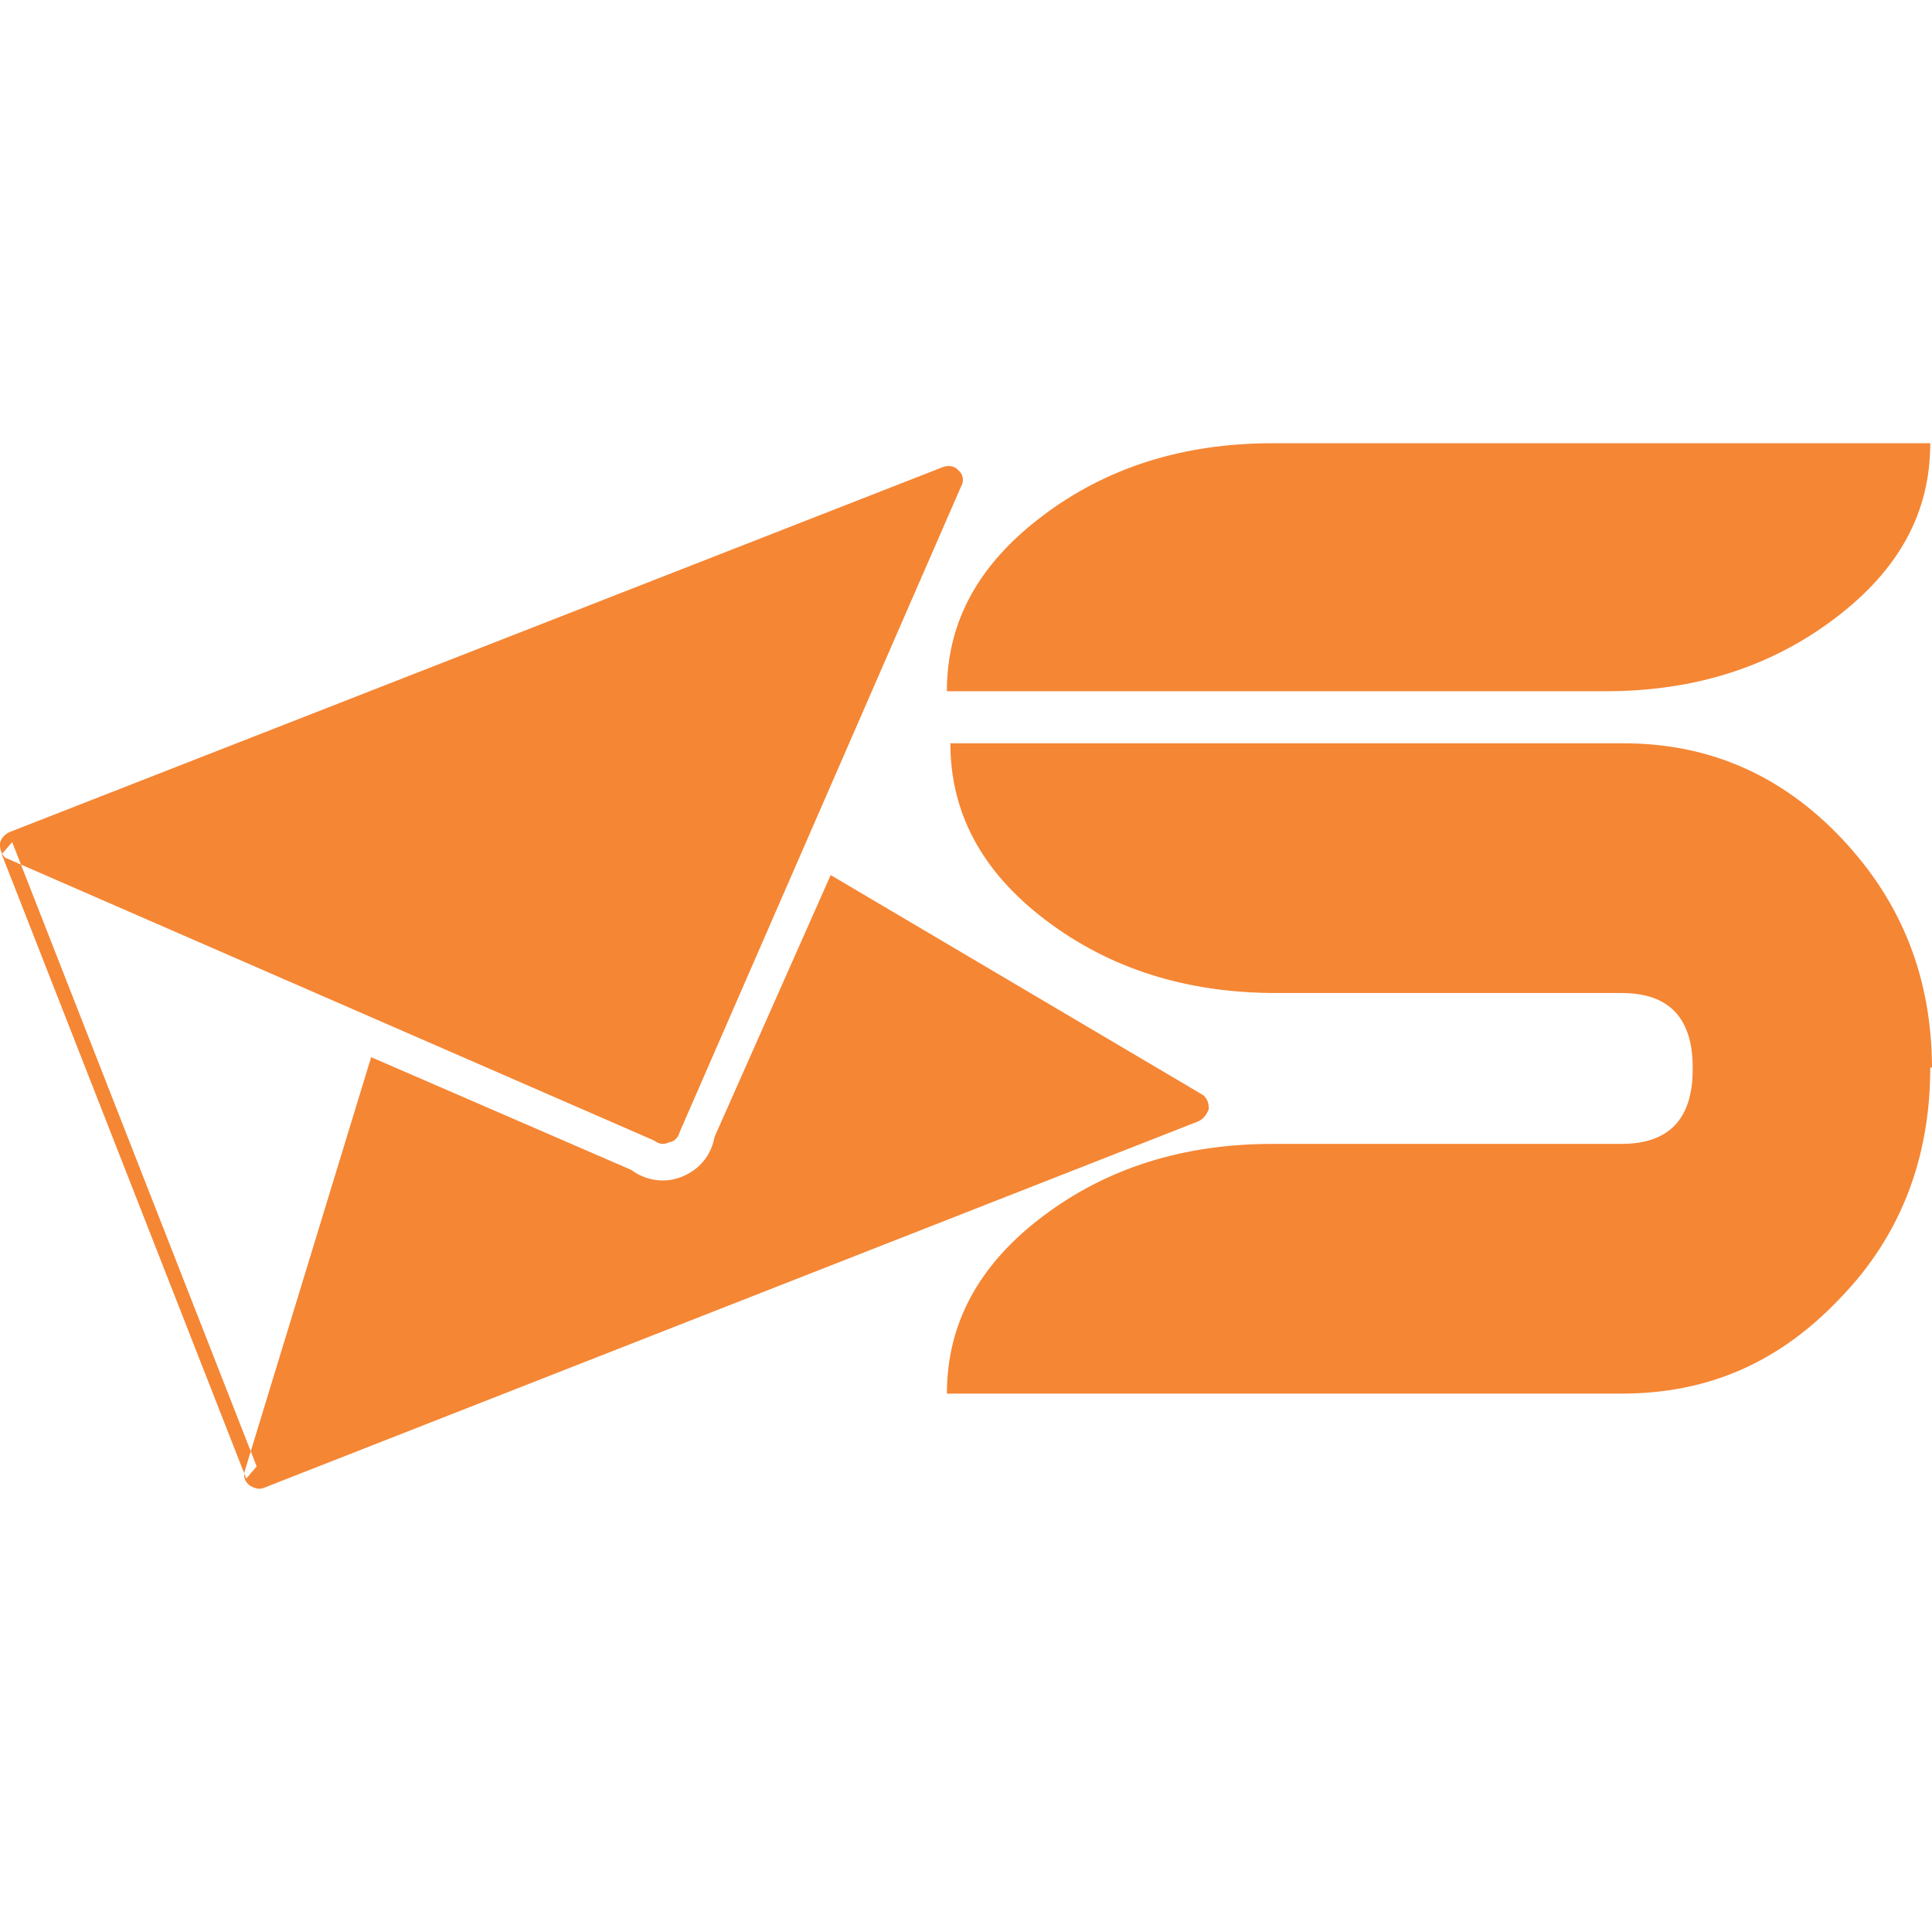
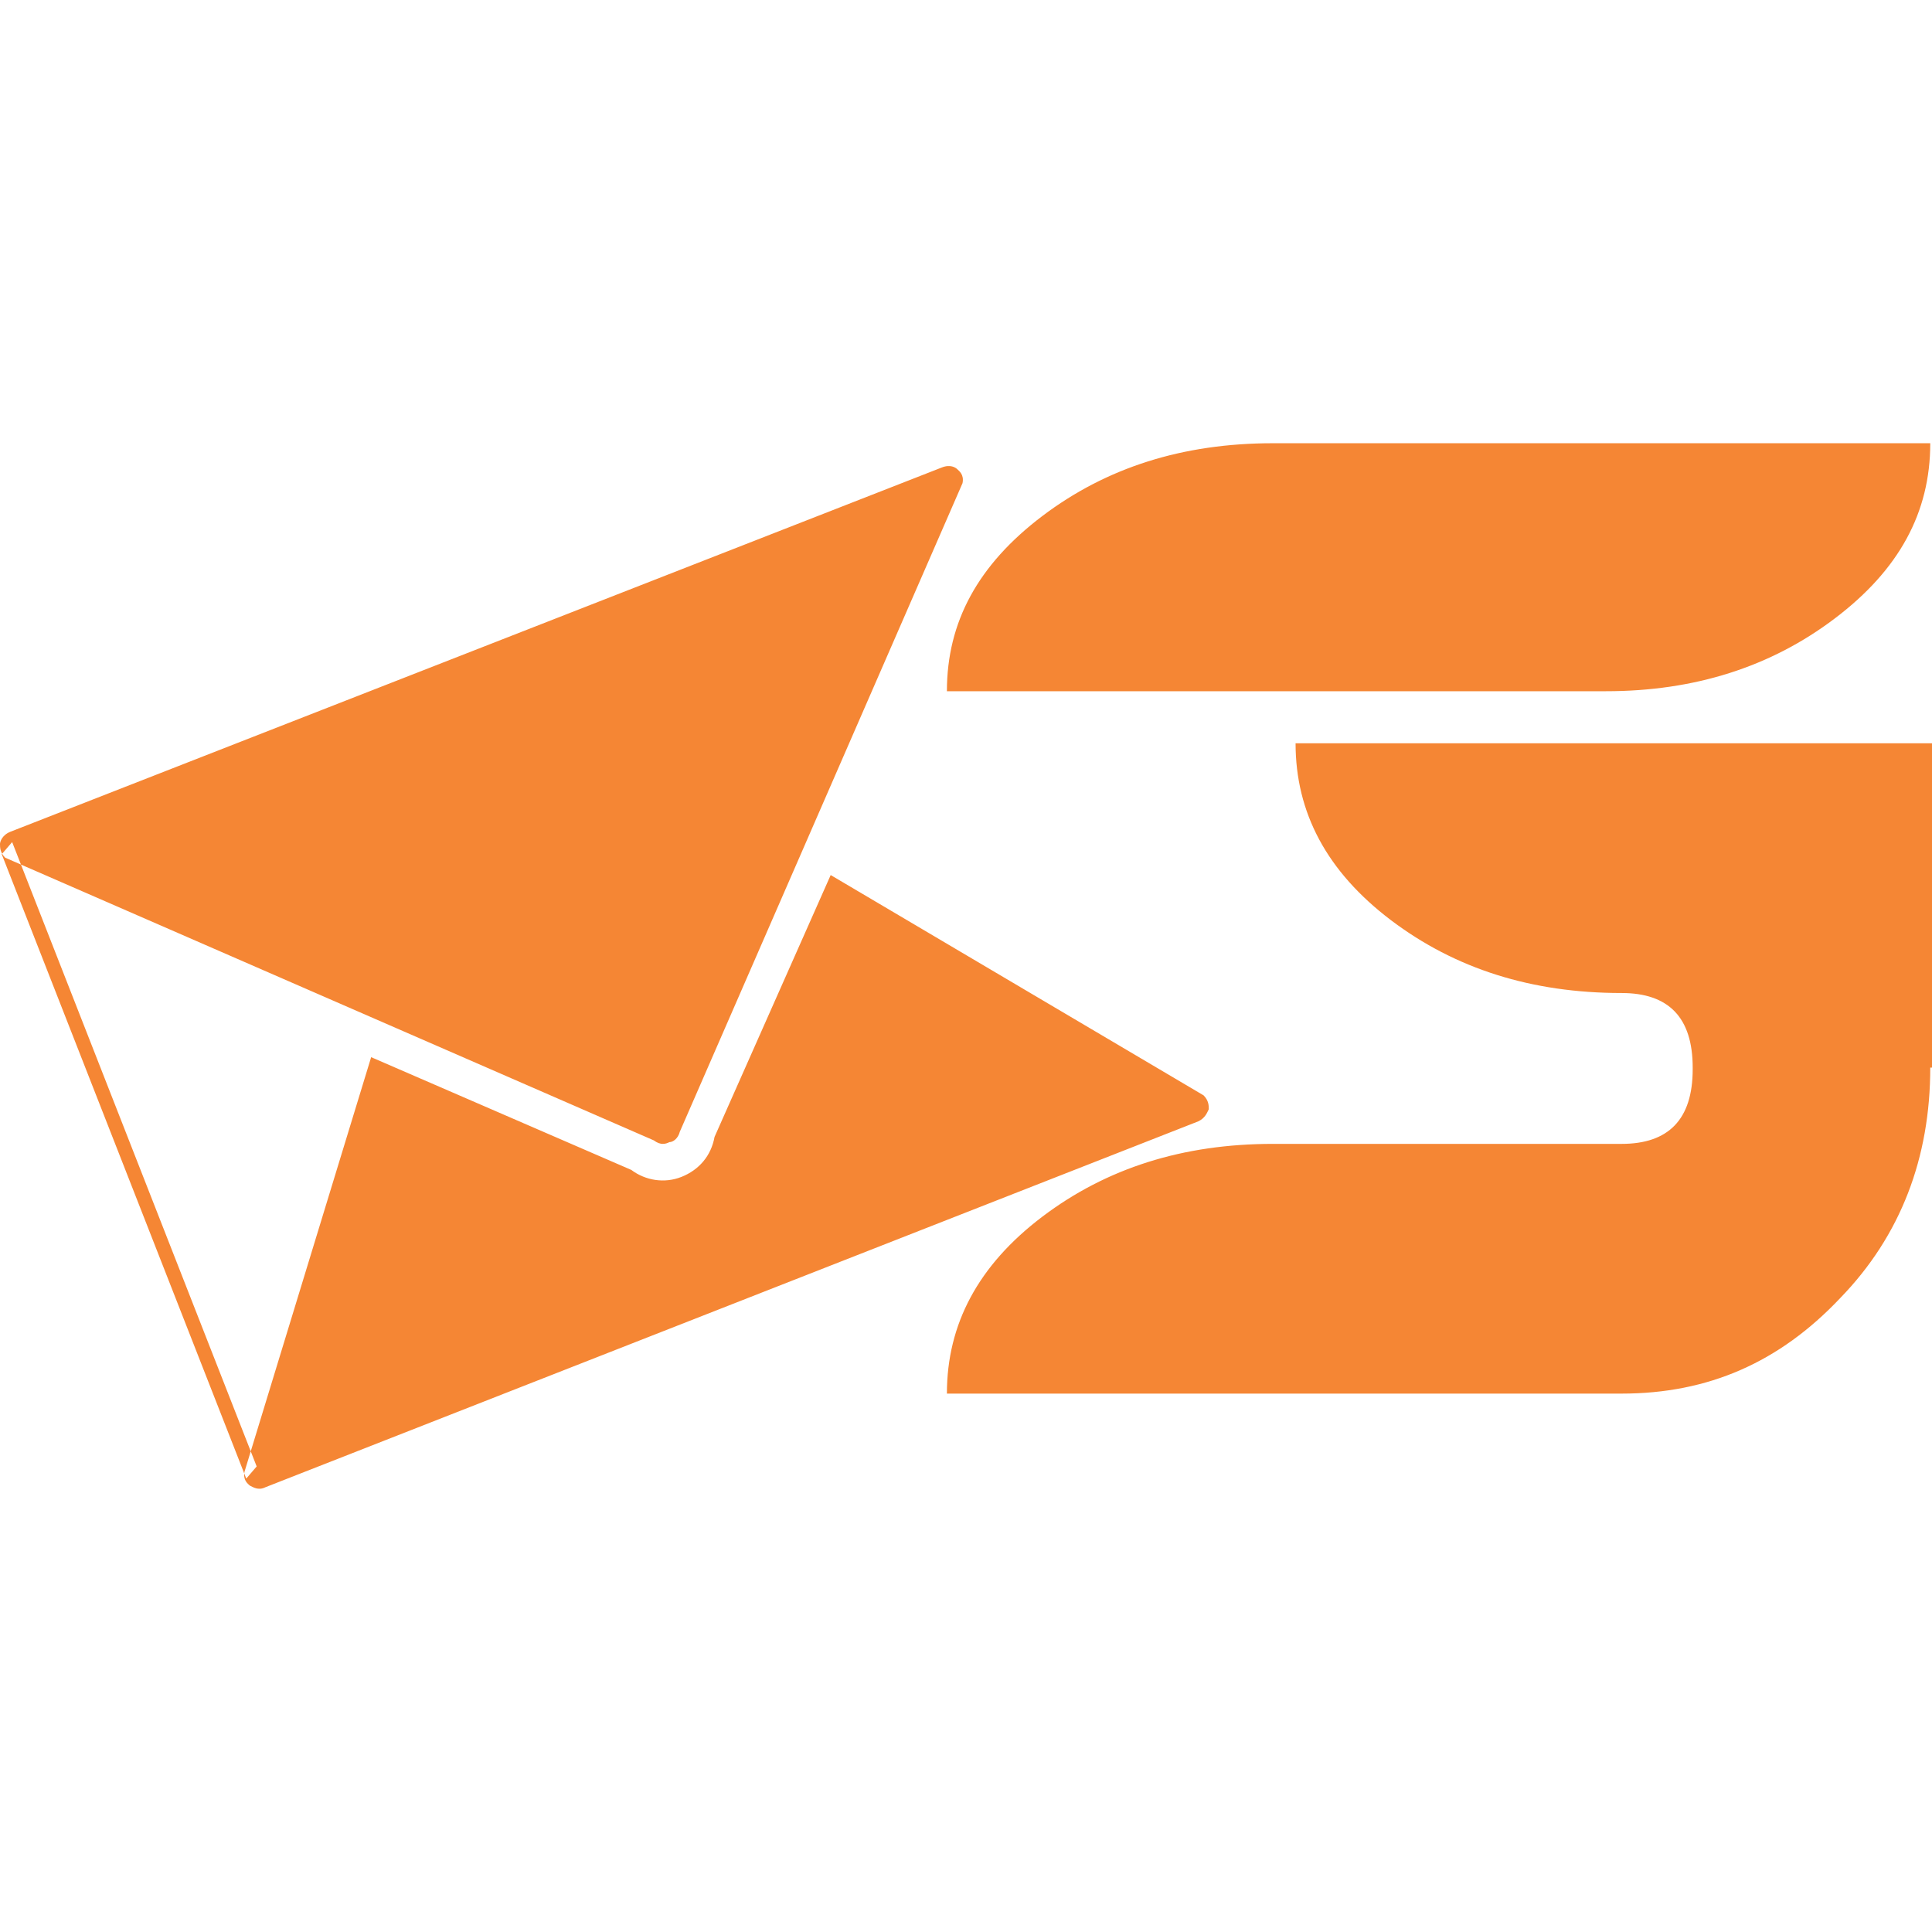
<svg xmlns="http://www.w3.org/2000/svg" xml:space="preserve" width="256px" height="256px" version="1.1" shape-rendering="geometricPrecision" text-rendering="geometricPrecision" image-rendering="optimizeQuality" fill-rule="evenodd" clip-rule="evenodd" viewBox="0 0 256 256">
  <g id="Camada_x0020_1">
-     <path fill="#F58634" d="M255.77 141.46c0,11.95 -3.91,22.29 -11.95,30.56 -8.04,8.5 -17.46,12.64 -28.95,12.64l-89.4 0c0,-9.19 4.14,-17 12.64,-23.44 8.5,-6.43 18.61,-9.65 30.56,-9.65l46.2 0c6.2,0 9.42,-3.22 9.42,-9.88l0 -0.23c0,-6.67 -3.22,-9.88 -9.42,-9.88l-45.74 0c-11.94,0 -22.06,-3.22 -30.56,-9.65 -8.5,-6.44 -12.64,-14.25 -12.64,-23.44l89.17 0c11.26,0 20.91,4.13 28.95,12.63 8.04,8.51 11.95,18.62 11.95,30.57l0 -0.23 -0.23 0zm0 -82.73c0,9.19 -4.14,16.78 -12.64,23.21 -8.5,6.44 -18.61,9.65 -30.33,9.65l-87.33 0c0,-9.19 4.14,-16.77 12.64,-23.21 8.5,-6.43 18.61,-9.65 30.56,-9.65l87.1 0zm-165.69 91.23l37.46 -85.94c0.23,-1.15 -0.46,-1.61 -0.69,-1.84 -0.23,-0.23 -0.92,-0.69 -2.07,-0.23l-123.4 48.26c-1.15,0.46 -1.38,1.38 -1.38,1.61 0,0.46 0,1.14 0.69,1.83l85.95 37.46c0.91,0.69 1.6,0.46 2.06,0.23 0.46,0 1.15,-0.46 1.38,-1.38zm-54.92 47.11l123.63 -48.49c0.92,-0.45 1.15,-1.14 1.38,-1.6 0,-0.46 0,-1.15 -0.69,-1.84l-49.41 -29.19 -15.39 34.7c-0.46,2.53 -2.07,4.37 -4.37,5.29 -2.3,0.92 -4.82,0.46 -6.66,-0.92l-34.47 -14.94 -16.78 54.93c-0.23,1.15 0.46,1.6 0.69,1.83 0.46,0.23 1.15,0.69 2.07,0.23zm-33.55 -85.49l32.4 82.73 -1.38 1.61 -32.4 -82.73 1.38 -1.61z" />
+     <path fill="#F58634" d="M255.77 141.46c0,11.95 -3.91,22.29 -11.95,30.56 -8.04,8.5 -17.46,12.64 -28.95,12.64l-89.4 0c0,-9.19 4.14,-17 12.64,-23.44 8.5,-6.43 18.61,-9.65 30.56,-9.65l46.2 0c6.2,0 9.42,-3.22 9.42,-9.88l0 -0.23c0,-6.67 -3.22,-9.88 -9.42,-9.88c-11.94,0 -22.06,-3.22 -30.56,-9.65 -8.5,-6.44 -12.64,-14.25 -12.64,-23.44l89.17 0c11.26,0 20.91,4.13 28.95,12.63 8.04,8.51 11.95,18.62 11.95,30.57l0 -0.23 -0.23 0zm0 -82.73c0,9.19 -4.14,16.78 -12.64,23.21 -8.5,6.44 -18.61,9.65 -30.33,9.65l-87.33 0c0,-9.19 4.14,-16.77 12.64,-23.21 8.5,-6.43 18.61,-9.65 30.56,-9.65l87.1 0zm-165.69 91.23l37.46 -85.94c0.23,-1.15 -0.46,-1.61 -0.69,-1.84 -0.23,-0.23 -0.92,-0.69 -2.07,-0.23l-123.4 48.26c-1.15,0.46 -1.38,1.38 -1.38,1.61 0,0.46 0,1.14 0.69,1.83l85.95 37.46c0.91,0.69 1.6,0.46 2.06,0.23 0.46,0 1.15,-0.46 1.38,-1.38zm-54.92 47.11l123.63 -48.49c0.92,-0.45 1.15,-1.14 1.38,-1.6 0,-0.46 0,-1.15 -0.69,-1.84l-49.41 -29.19 -15.39 34.7c-0.46,2.53 -2.07,4.37 -4.37,5.29 -2.3,0.92 -4.82,0.46 -6.66,-0.92l-34.47 -14.94 -16.78 54.93c-0.23,1.15 0.46,1.6 0.69,1.83 0.46,0.23 1.15,0.69 2.07,0.23zm-33.55 -85.49l32.4 82.73 -1.38 1.61 -32.4 -82.73 1.38 -1.61z" />
  </g>
</svg>